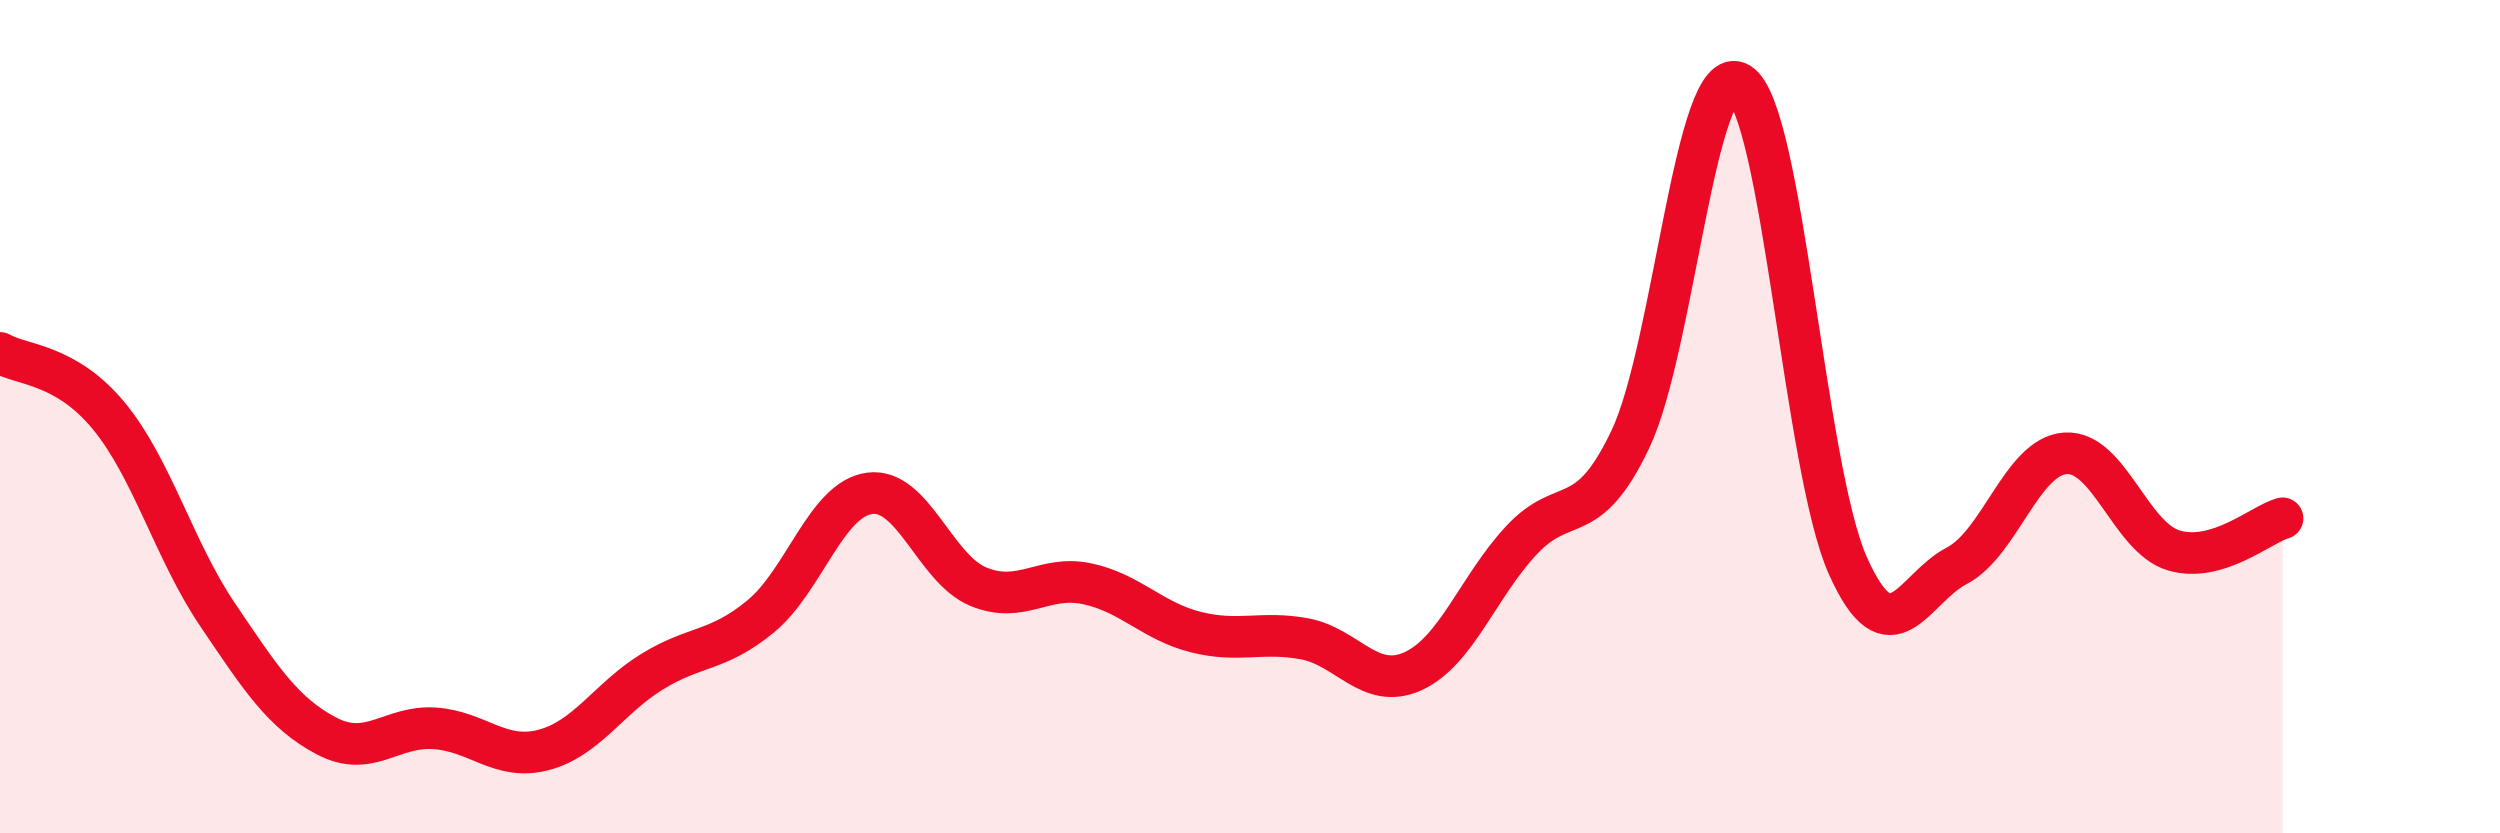
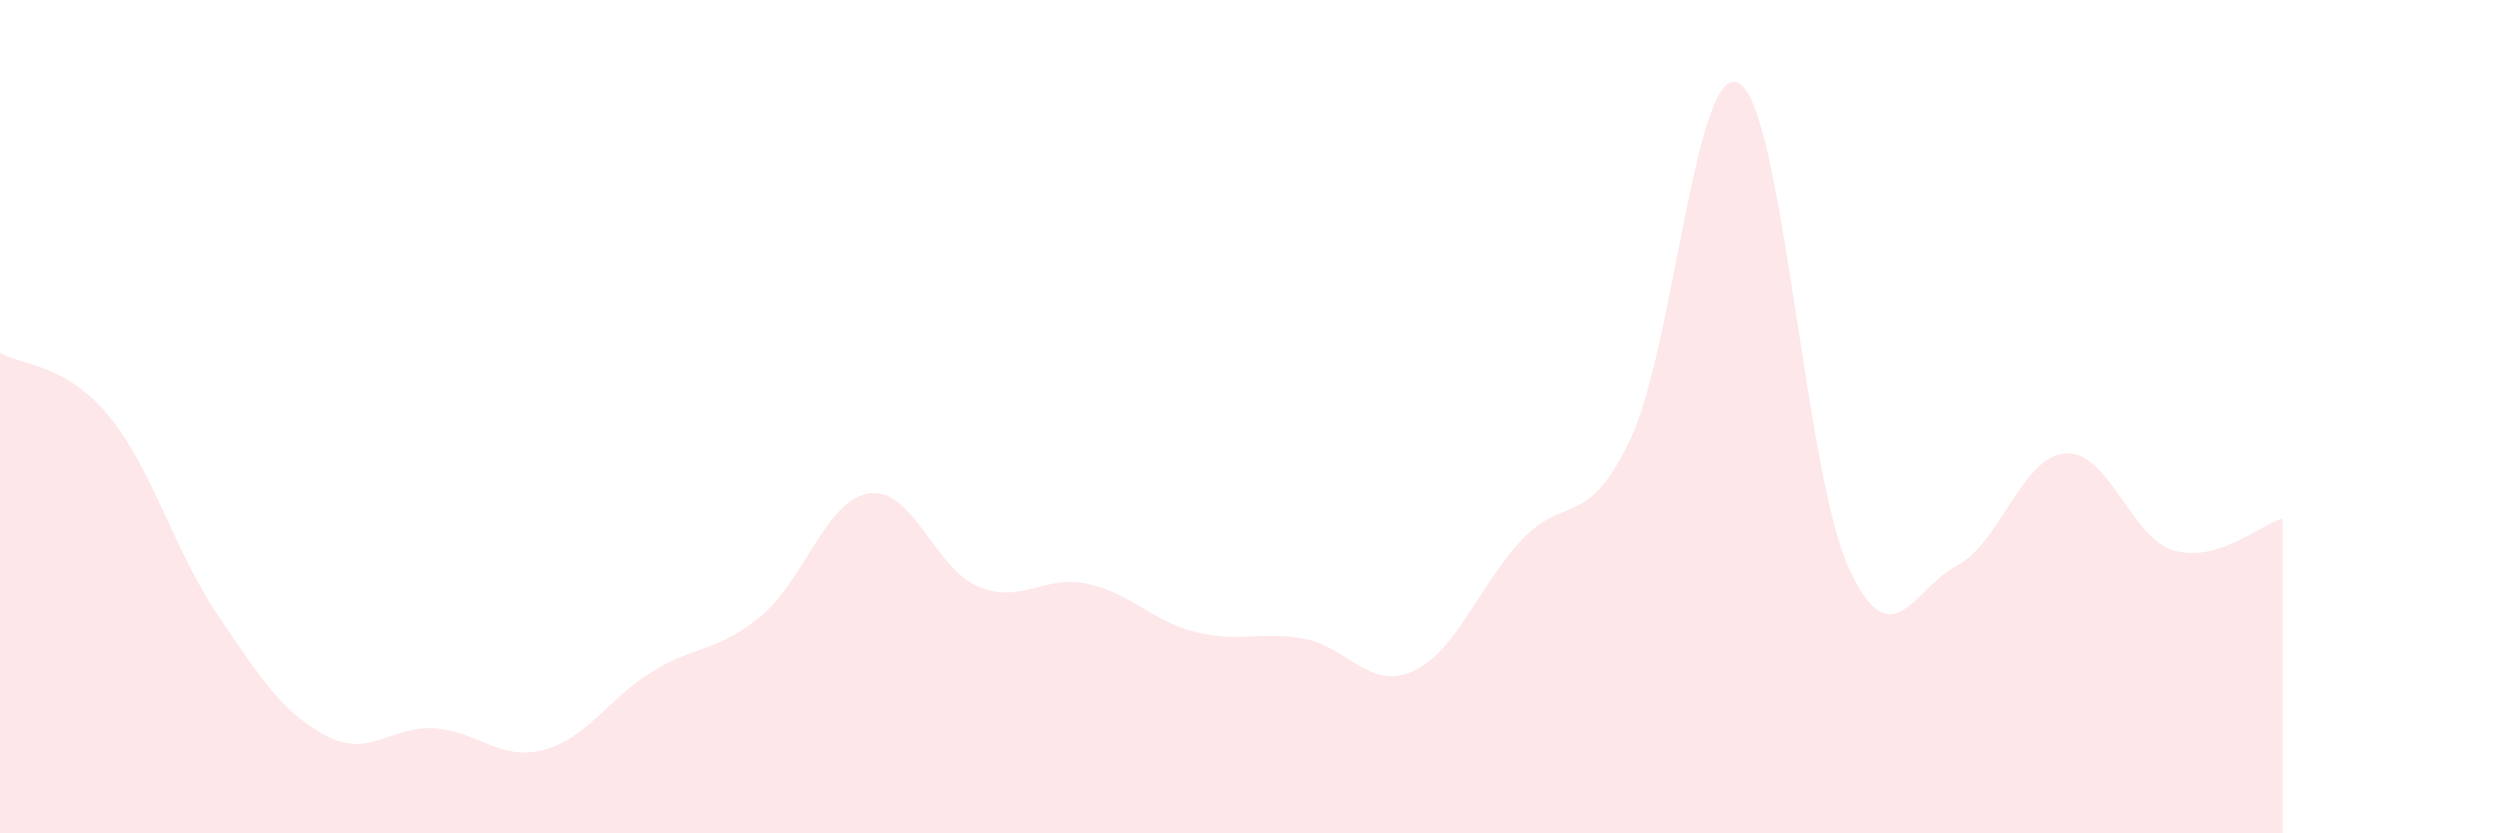
<svg xmlns="http://www.w3.org/2000/svg" width="60" height="20" viewBox="0 0 60 20">
  <path d="M 0,8.47 C 0.52,8.77 1.57,8.72 2.61,9.98 C 3.65,11.24 4.18,13.21 5.22,14.75 C 6.26,16.29 6.79,17.11 7.83,17.66 C 8.87,18.21 9.39,17.41 10.43,17.48 C 11.47,17.55 12,18.27 13.04,18 C 14.08,17.73 14.61,16.76 15.65,16.12 C 16.69,15.48 17.22,15.65 18.26,14.79 C 19.3,13.93 19.83,11.98 20.87,11.84 C 21.91,11.7 22.44,13.65 23.48,14.08 C 24.52,14.51 25.05,13.79 26.09,14.01 C 27.13,14.23 27.66,14.91 28.7,15.17 C 29.74,15.43 30.26,15.14 31.3,15.33 C 32.34,15.52 32.87,16.58 33.91,16.11 C 34.95,15.64 35.48,14.07 36.52,12.96 C 37.56,11.85 38.09,12.73 39.13,10.54 C 40.17,8.35 40.7,1.39 41.74,2 C 42.78,2.61 43.31,11.26 44.35,13.58 C 45.39,15.9 45.92,14.12 46.96,13.58 C 48,13.04 48.53,10.95 49.57,10.88 C 50.61,10.81 51.13,12.9 52.17,13.21 C 53.21,13.52 54.26,12.59 54.78,12.44L54.78 20L0 20Z" fill="#EB0A25" opacity="0.1" stroke-linecap="round" stroke-linejoin="round" />
-   <path d="M 0,8.47 C 0.52,8.77 1.57,8.72 2.61,9.98 C 3.65,11.24 4.18,13.21 5.22,14.75 C 6.26,16.29 6.79,17.11 7.83,17.66 C 8.87,18.21 9.39,17.41 10.43,17.48 C 11.47,17.55 12,18.27 13.04,18 C 14.08,17.73 14.61,16.76 15.65,16.12 C 16.69,15.48 17.22,15.65 18.26,14.79 C 19.3,13.93 19.83,11.98 20.87,11.84 C 21.91,11.7 22.44,13.65 23.48,14.08 C 24.52,14.51 25.05,13.79 26.09,14.01 C 27.13,14.23 27.66,14.91 28.7,15.17 C 29.74,15.43 30.26,15.14 31.3,15.33 C 32.34,15.52 32.87,16.58 33.91,16.11 C 34.95,15.64 35.48,14.07 36.52,12.96 C 37.56,11.85 38.09,12.73 39.13,10.54 C 40.17,8.35 40.7,1.39 41.74,2 C 42.78,2.61 43.31,11.26 44.35,13.58 C 45.39,15.9 45.92,14.12 46.96,13.58 C 48,13.04 48.53,10.95 49.57,10.88 C 50.61,10.81 51.13,12.9 52.17,13.21 C 53.21,13.52 54.26,12.59 54.78,12.44" stroke="#EB0A25" stroke-width="1" fill="none" stroke-linecap="round" stroke-linejoin="round" />
</svg>